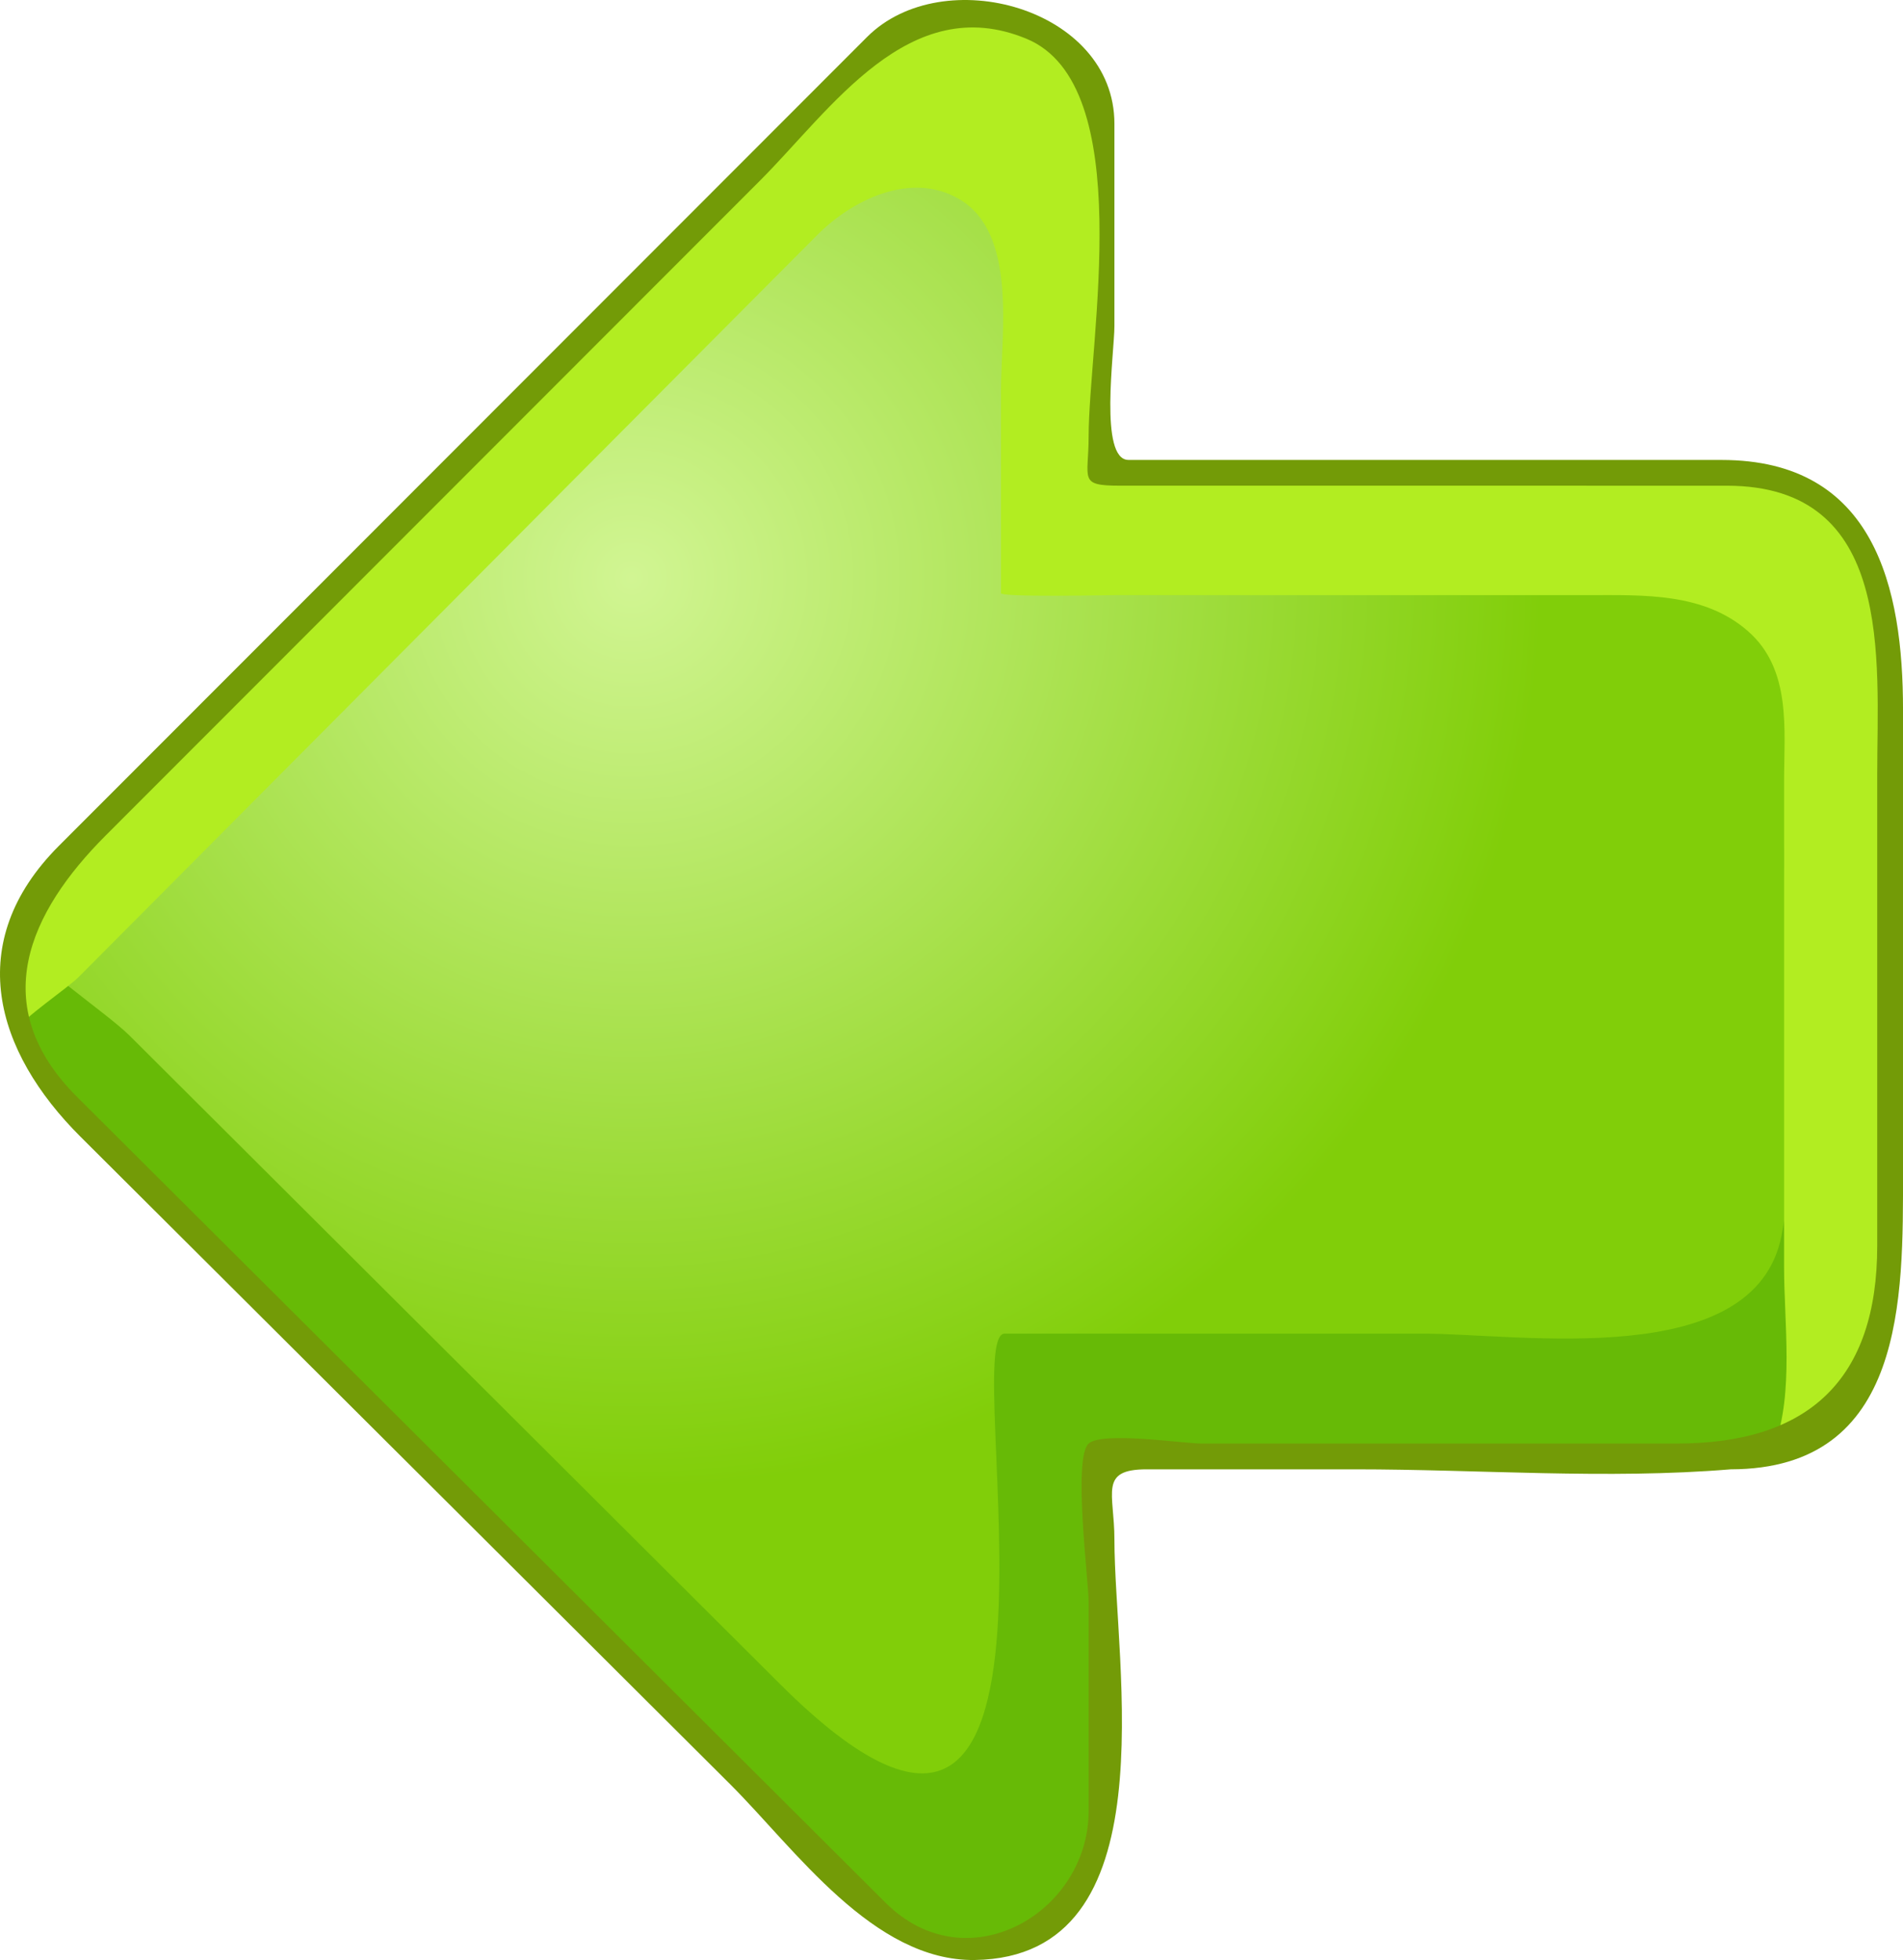
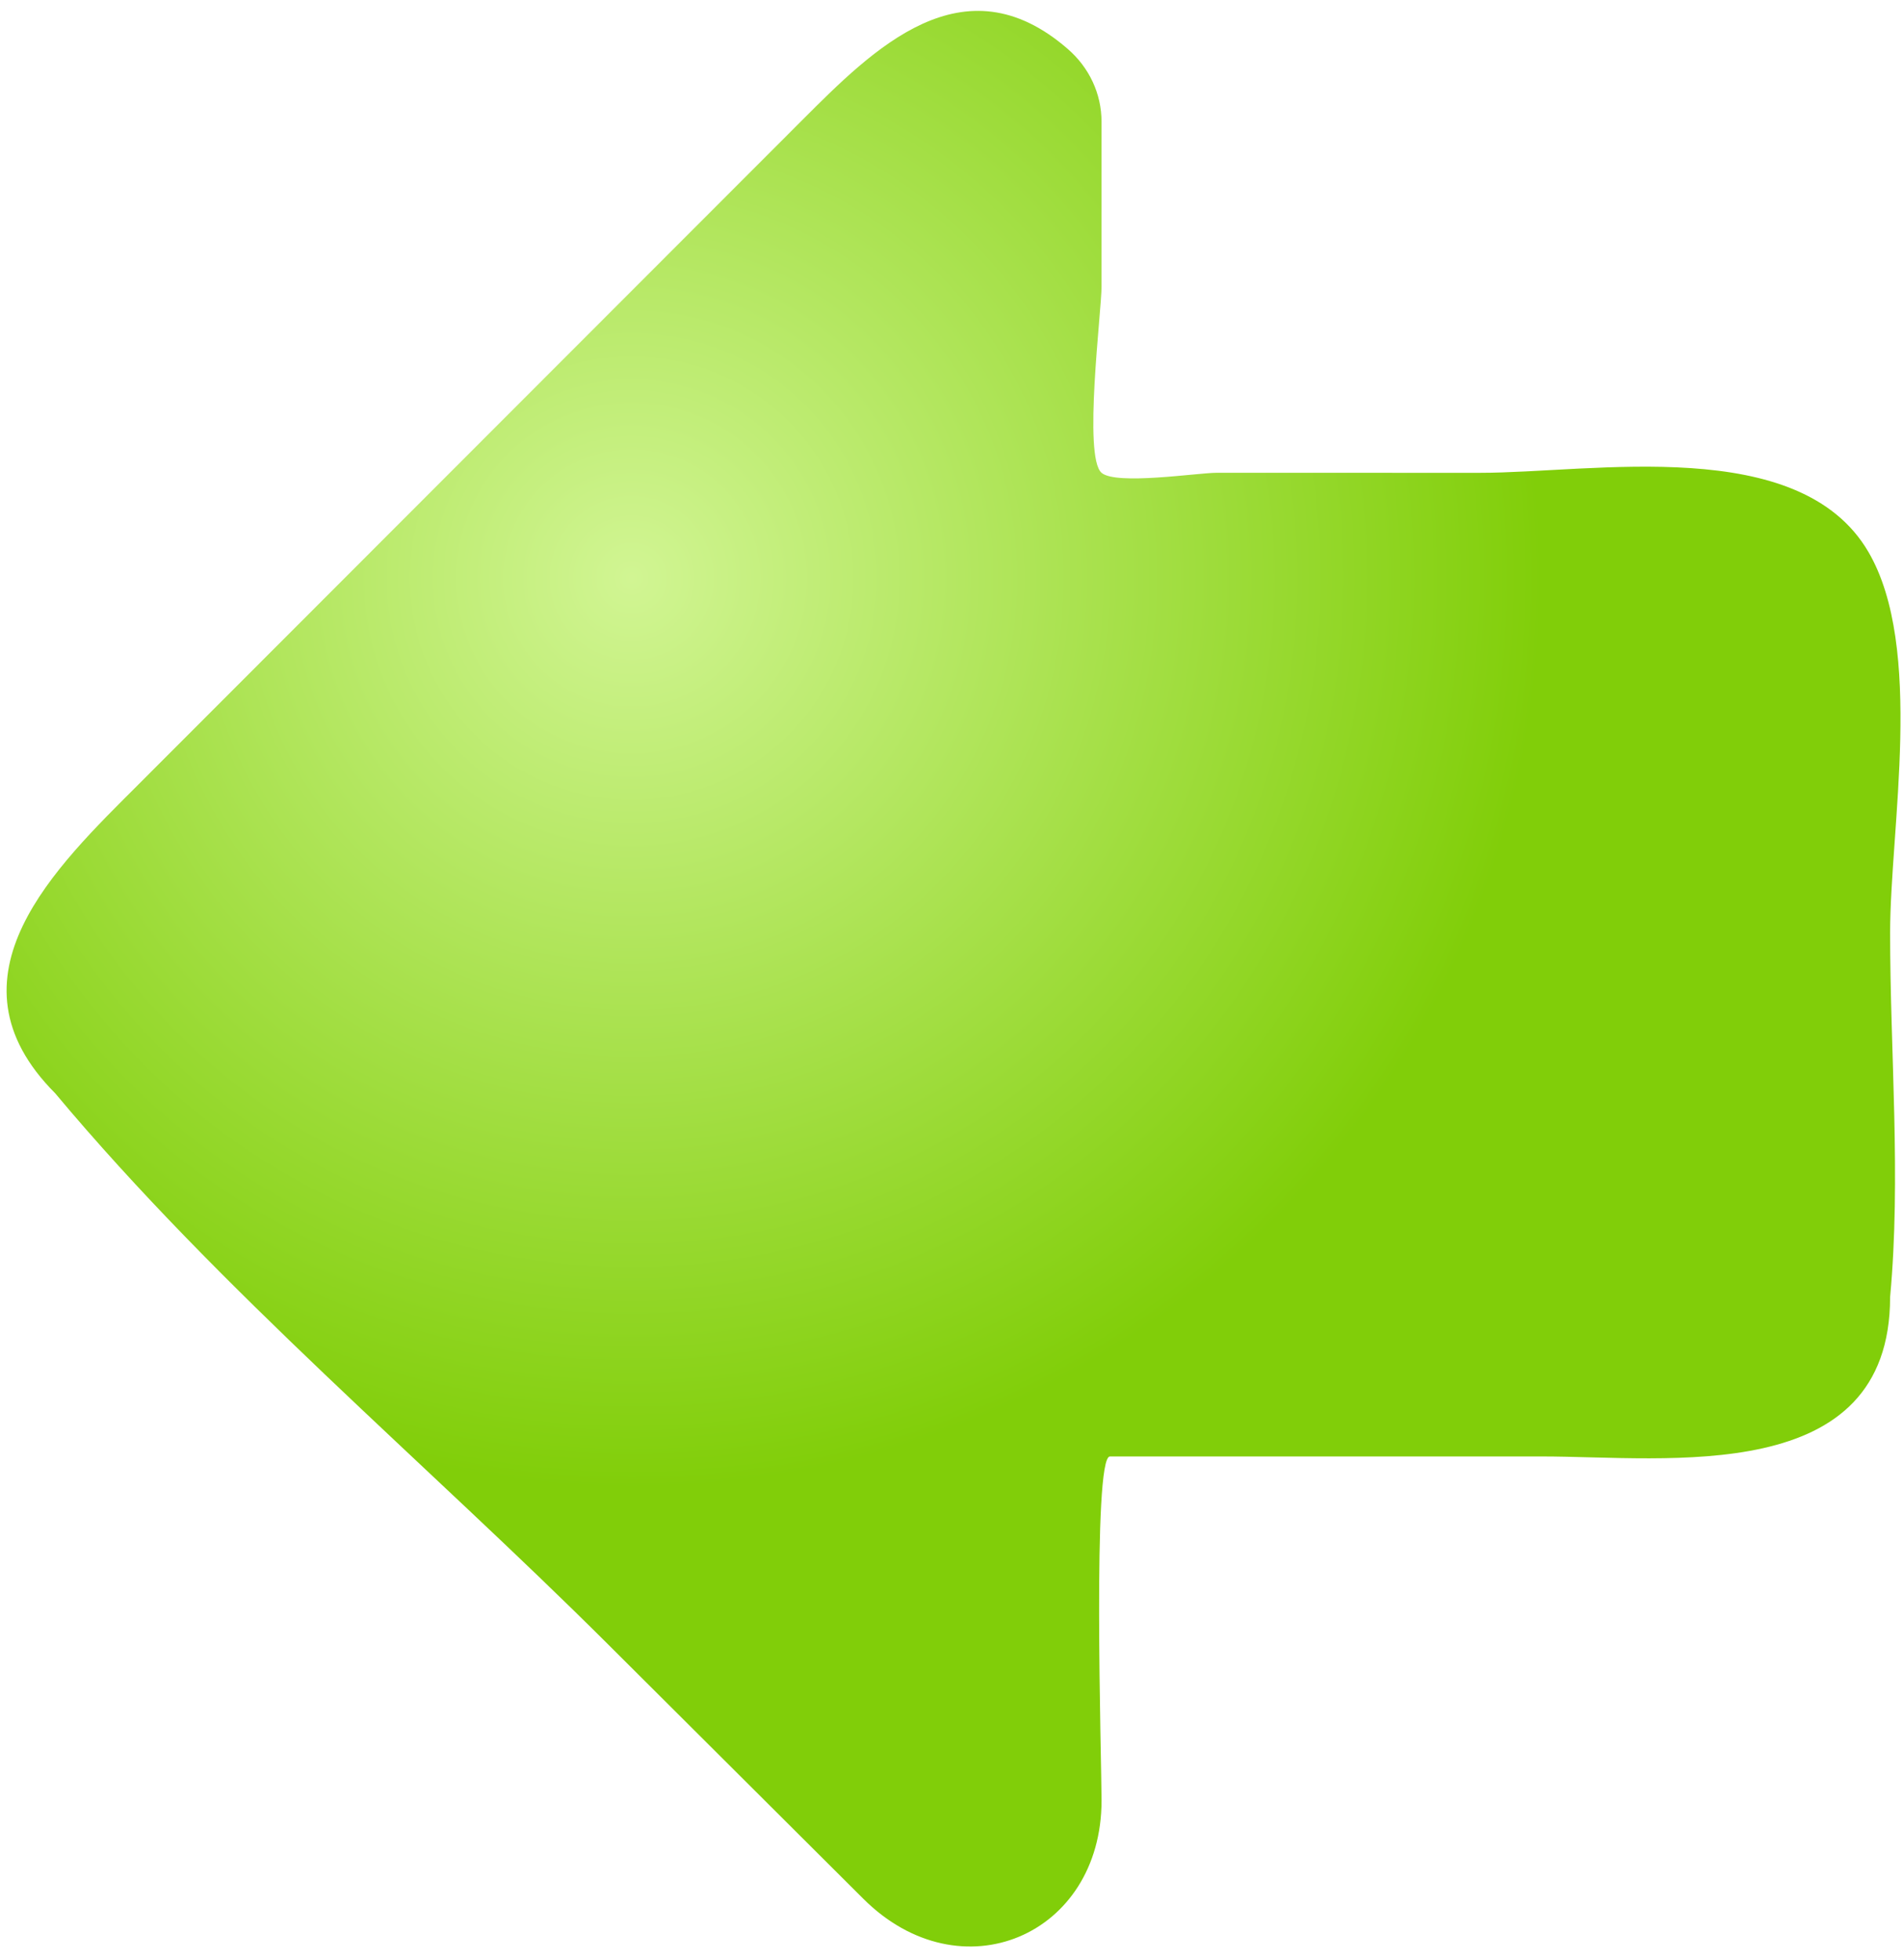
<svg xmlns="http://www.w3.org/2000/svg" xmlns:ns1="http://www.inkscape.org/namespaces/inkscape" xmlns:ns2="http://inkscape.sourceforge.net/DTD/sodipodi-0.dtd" height="135.382" id="Layer_1" ns1:version="0.42" ns2:docbase="F:\openclip\svg da inviare" ns2:docname="tasto06.svg" ns2:version="0.32" space="preserve" style="overflow:visible;enable-background:new 0 0 131.439 135.382;" version="1.1" viewBox="0 0 131.439 135.382" width="131.439">
  <defs id="defs19" />
  <ns2:namedview bordercolor="#666666" borderopacity="1.0" id="base" ns1:current-layer="Layer_1" ns1:cx="65.719498" ns1:cy="67.691002" ns1:pageopacity="0.0" ns1:pageshadow="2" ns1:window-height="510" ns1:window-width="787" ns1:window-x="105" ns1:window-y="54" ns1:zoom="2.6591422" pagecolor="#ffffff" />
  <g id="g3">
    <radialGradient cx="43.627" cy="39.922" gradientUnits="userSpaceOnUse" id="XMLID_2_" r="62.912">
      <stop id="stop6" offset="0" style="stop-color:#D1F593" />
      <stop id="stop8" offset="1" style="stop-color:#81CE09" />
    </radialGradient>
    <path d="M76.082,8.414c0,3.798,0,7.597,0,11.394c0,1.716-1.276,11.74,0,12.849   c1.005,0.873,6.663,0,7.933,0c6.069,0,12.14,0,18.209,0.002c7.839,0,22.055-2.683,26.821,5.456   c3.872,6.611,1.504,19.136,1.504,26.321c0,8.259,0.764,16.919,0,25.149c0,13.161-15.348,11.016-24.071,11.016   c-9.938,0-19.878,0-29.817,0c-1.217,0-0.578,21.079-0.578,23.77c0,9.329-9.724,13.491-16.454,6.783   c-5.89-5.872-11.782-11.742-17.672-17.615c-12.538-12.496-26.787-24.43-38.143-38.02C-4.2,67.482,3.921,59.832,9.576,54.171   c7.705-7.71,15.409-15.422,23.112-23.133c7.571-7.578,15.143-15.156,22.713-22.732C60.31,3.393,66.53-2.885,73.747,3.379   C75.22,4.656,76.082,6.454,76.082,8.414" id="path10" style="fill:url(#XMLID_2_);" />
-     <path d="M122.555,33.131c2.739,7.476,0.667,18.487,0.667,26.229c0,8.235,1.424,17.834-0.17,25.972   c-1.847,9.432-17.986,6.783-24.851,6.783c-9.602,0-19.203,0-28.807,0c-3.338,0,7.15,46.805-15.508,24.218   C38.912,101.404,23.938,86.476,8.964,71.547c-1.645-1.638-6.836-5.036-7.86-6.96c-2.461,8.15,5.586,13.8,10.605,18.802   c8.041,8.014,16.08,16.028,24.12,24.043c7.107,7.085,14.214,14.167,21.319,21.252c4.767,4.75,14.809,10.171,18.374,0.609   c1.276-3.422,0.559-8.14,0.559-11.686c0-5.356,0-10.715,0-16.072c0-2.041,19.219-0.936,21.728-0.936   c7.427,0,20.457,2.493,27.284-1.508c7.997-4.687,5.455-18.219,5.455-25.948c0-7.7,0-15.402,0-23.102   C130.548,43.251,130.766,35.479,122.555,33.131" id="path12" style="fill:#67BA06;" />
-     <path d="M130.548,89.323c0-8.383,0-16.766,0-25.147c0-7.188,2.368-19.708-1.504-26.323   c-4.765-8.141-18.978-5.455-26.819-5.455c-8.714,0.001-17.429,0.001-26.144,0.003c0-7.505,3.824-27.833-5.508-31.004   c-9.032-3.067-16.65,8.51-22.044,13.927c-10.314,10.36-20.631,20.718-30.945,31.078c-5.77,5.793-19.371,15.193-16.479,24.771   c0.435-0.82,3.545-2.902,4.333-3.693c3.023-3.037,6.045-6.074,9.068-9.111c8.394-8.434,16.789-16.867,25.182-25.3   c5.588-5.616,11.177-11.231,16.767-16.845c2.415-2.427,6.441-4.403,9.76-2.495c4.078,2.345,2.921,9.308,2.921,13.256   c0,4.661,0,9.324,0,13.985c0,0.295,7.352,0.137,7.95,0.137c10.879,0,21.761,0,32.641,0c3.795,0,7.969-0.183,11.019,2.502   c3.006,2.649,2.479,6.782,2.479,10.374c0,11.184,0,22.367,0,33.552c0,3.837,0.68,8.637-0.667,12.333   C127.217,98.53,130.548,94.185,130.548,89.323" id="path14" style="fill:#B2ED21;" />
-     <path d="M59.885,2.558C47.171,15.284,34.456,28.01,21.742,40.736c-5.89,5.895-11.78,11.791-17.672,17.686   c-6.66,6.667-4.419,14.208,1.492,20.097c14.955,14.908,29.911,29.815,44.868,44.721c4.489,4.479,9.887,12.242,16.903,12.142   c13.531-0.198,9.639-20.317,9.639-29.052c0-3.196-1.092-4.84,2.226-4.84c4.796,0,9.593,0,14.388,0c8.55,0,17.427,0.706,25.952,0   c12.083-0.016,11.902-11.886,11.902-20.498c0-10.655,0-21.311,0-31.964c0-8.42-1.94-17.258-12.531-17.258   c-9.895,0-19.786-0.002-29.68-0.002c-3.763,0-7.522,0-11.285,0c-2.05,0-0.972-7.453-0.972-9.235c0-4.663,0-9.325,0-13.988   C76.971,0.55,65.125-2.692,59.885,2.558 M61.144,131.406C48.428,118.733,35.715,106.06,23,93.387   c-5.89-5.873-11.78-11.744-17.672-17.615c-6.318-6.3-3.319-12.767,1.97-18.061C22.358,42.638,37.42,27.563,52.481,12.488   C57.41,7.555,62.794-0.674,70.895,2.676c7.714,3.192,4.296,20.923,4.296,27.474c0,2.961-0.73,3.397,2.154,3.397   c4.485,0,8.969,0,13.454,0c9.492,0.002,18.984,0.002,28.477,0.002c11.577,0,10.383,11.977,10.383,19.92c0,10.86,0,21.719,0,32.577   c0,9.204-4.697,13.663-13.83,13.663c-10.952,0-21.907,0-32.859,0c-1.219,0-6.822-0.85-7.778,0c-1.099,0.978,0,9.498,0,10.958   c0,4.806,0,9.61,0,14.418C75.191,132.126,66.773,137.05,61.144,131.406" id="path16" style="fill:#739B07;" />
  </g>
</svg>